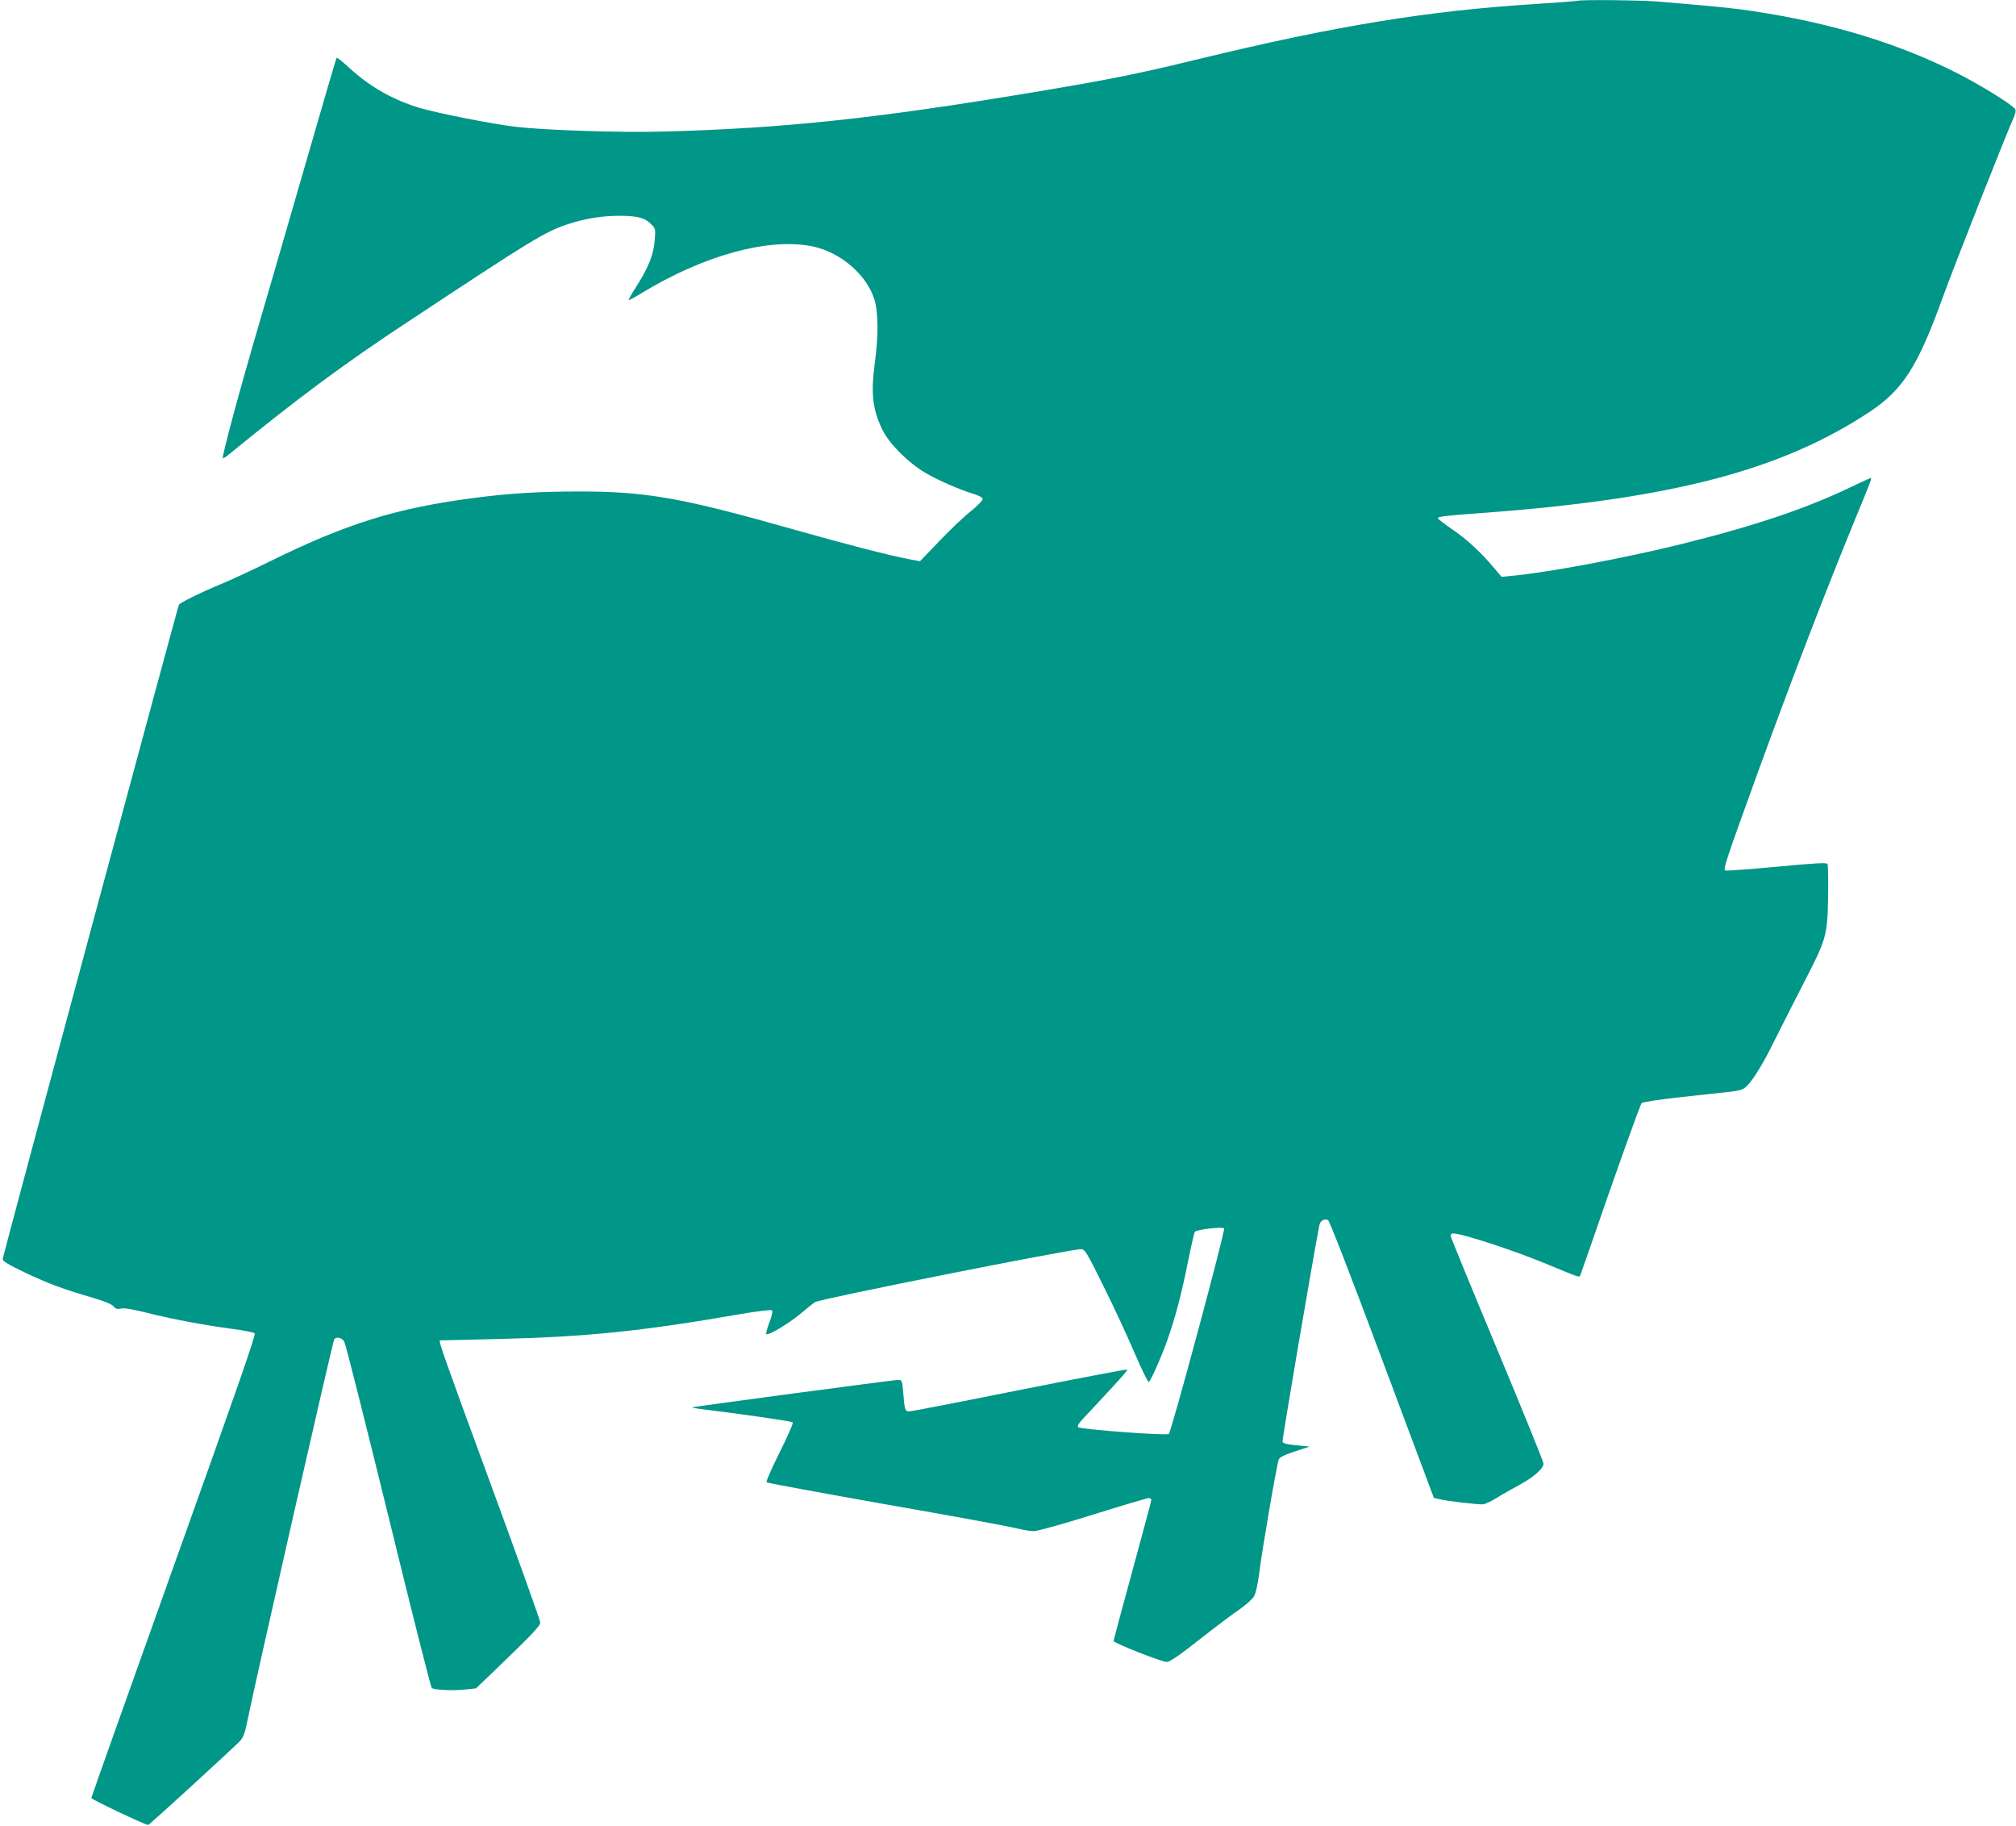
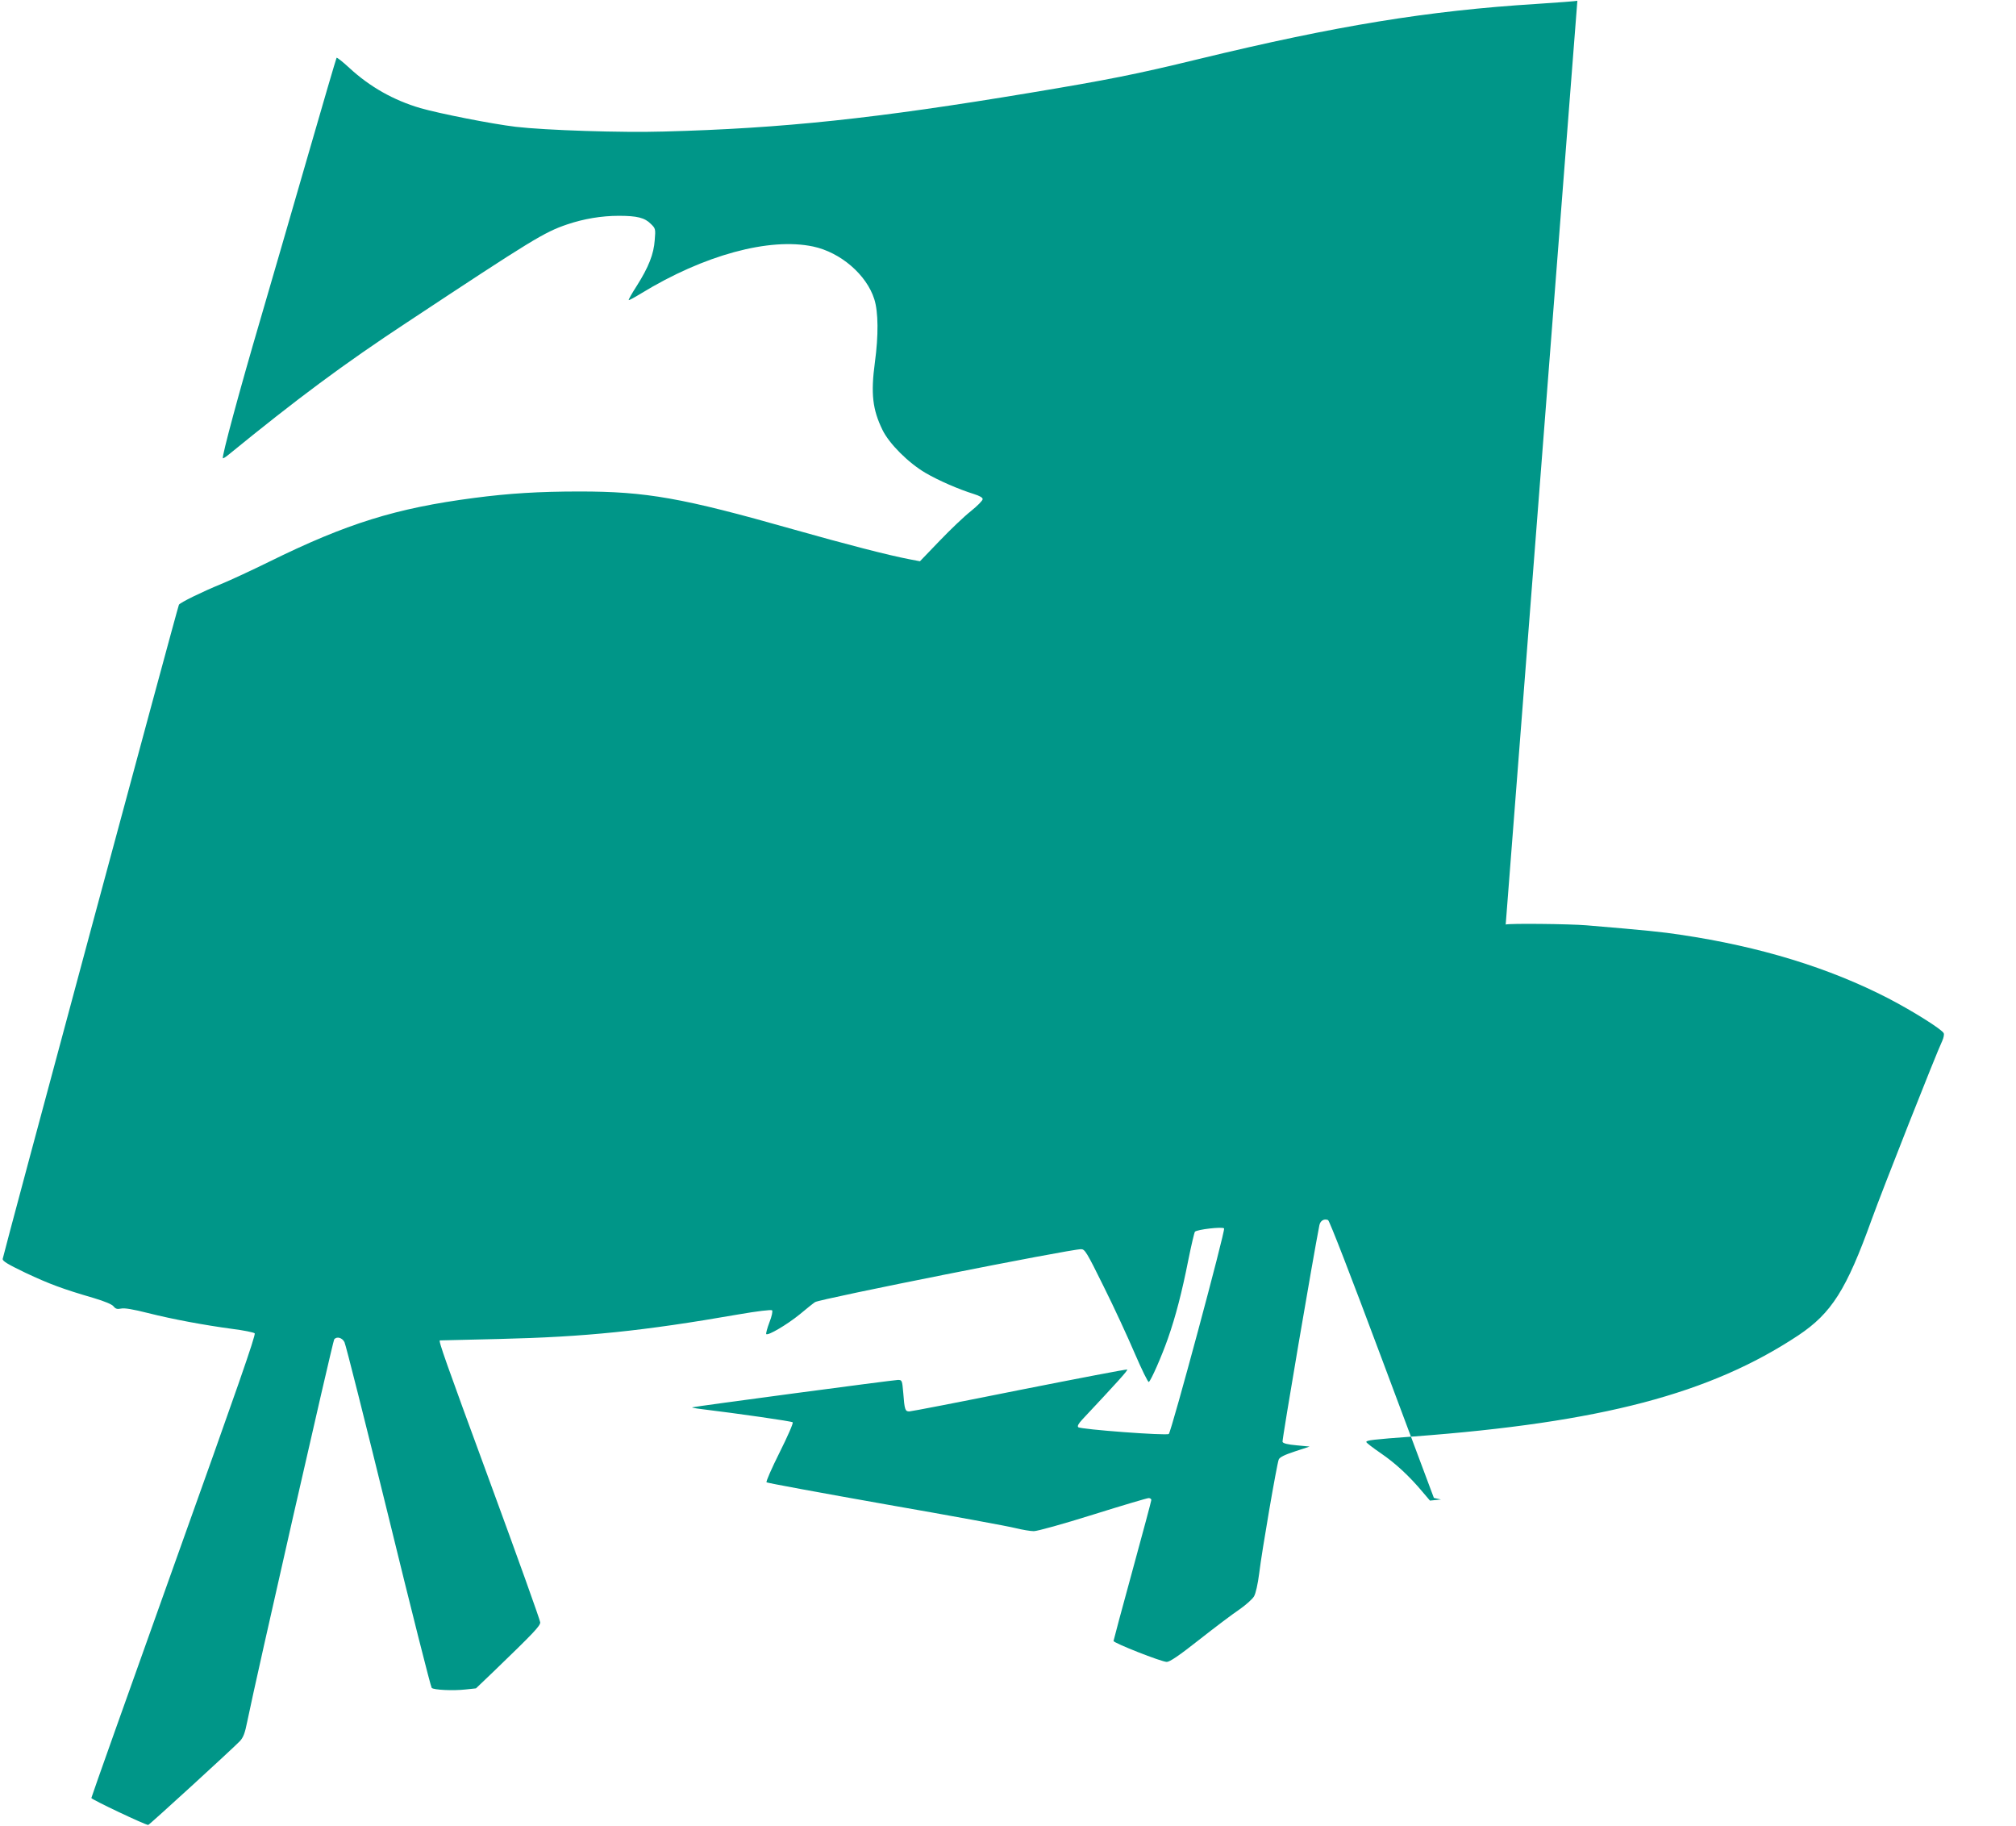
<svg xmlns="http://www.w3.org/2000/svg" version="1.0" width="1280pt" height="1159pt" viewBox="0 0 1280 1159" preserveAspectRatio="xMidYMid meet">
  <g transform="translate(0,1159) scale(0.1,-0.1)" fill="#009688" stroke="none">
-     <path d="M10015 11585 c-5 -2 -122 -11 -260 -20 -688 -43 -1270 -138 -2145 -350 -398 -97 -576 -132 -1069 -214 -979 -163 -1568 -226 -2326 -246 -267 -8 -752 8 -940 30 -151 18 -481 83 -607 119 -169 50 -319 134 -450 255 -42 39 -79 68 -81 64 -3 -5 -87 -291 -187 -638 -100 -346 -233 -805 -296 -1020 -132 -449 -247 -875 -239 -884 2 -2 17 7 33 20 440 359 733 577 1137 843 797 527 869 571 1015 621 106 36 219 55 329 55 116 0 165 -12 204 -52 29 -28 30 -32 24 -102 -6 -89 -39 -172 -113 -289 -31 -48 -55 -90 -52 -92 2 -2 37 17 78 42 399 244 815 357 1093 298 174 -37 339 -179 388 -334 26 -81 27 -231 4 -400 -27 -200 -15 -301 48 -430 42 -87 164 -209 273 -273 82 -48 208 -103 307 -134 38 -12 57 -23 56 -33 0 -9 -34 -43 -75 -76 -42 -33 -131 -118 -199 -189 l-124 -129 -63 12 c-137 26 -407 96 -743 191 -704 200 -933 240 -1355 240 -258 0 -449 -12 -670 -41 -497 -65 -808 -162 -1303 -406 -106 -52 -241 -115 -302 -140 -124 -51 -261 -118 -269 -132 -7 -10 -1116 -4127 -1119 -4153 -1 -14 33 -34 145 -88 151 -71 237 -103 433 -160 70 -21 116 -40 126 -53 13 -16 23 -19 48 -14 21 5 78 -5 169 -28 163 -41 359 -77 537 -101 72 -9 135 -22 142 -28 9 -8 -114 -360 -513 -1475 -288 -806 -524 -1469 -524 -1475 0 -9 342 -171 361 -171 7 0 538 486 582 532 22 24 32 50 47 125 52 258 543 2414 552 2426 17 20 51 10 65 -18 8 -14 133 -511 279 -1105 145 -594 269 -1084 275 -1090 13 -13 135 -19 215 -10 l66 7 111 106 c255 246 297 290 297 313 0 12 -144 414 -320 893 -286 778 -327 895 -317 897 1 0 171 4 377 9 547 13 911 50 1519 156 121 21 208 31 213 26 5 -5 -1 -37 -17 -77 -14 -37 -23 -71 -20 -74 12 -11 132 60 211 124 43 36 88 72 99 79 28 20 1617 336 1689 336 24 0 35 -17 144 -238 65 -130 153 -321 197 -424 44 -102 84 -184 89 -181 14 9 82 164 121 275 50 142 90 298 130 500 19 94 38 175 42 179 14 14 173 33 185 21 10 -10 -334 -1288 -351 -1305 -12 -12 -561 29 -575 43 -7 7 1 22 25 48 226 241 291 313 286 318 -3 3 -310 -56 -684 -130 -373 -75 -688 -136 -700 -136 -26 0 -30 11 -38 118 -7 80 -8 82 -34 82 -26 0 -1287 -168 -1306 -174 -5 -1 17 -6 50 -10 253 -31 581 -78 588 -85 5 -5 -33 -91 -83 -191 -50 -100 -88 -186 -83 -190 4 -4 346 -67 758 -140 413 -72 783 -140 824 -151 41 -10 93 -19 115 -19 22 0 185 45 376 105 185 58 344 105 353 105 9 0 17 -5 17 -12 0 -6 -54 -208 -120 -449 -66 -241 -120 -442 -120 -446 0 -13 305 -133 338 -133 19 0 77 39 205 140 98 77 213 164 255 192 42 29 84 67 94 84 11 19 24 77 33 147 16 136 112 693 124 722 6 14 35 29 102 51 l94 31 -83 8 c-56 5 -85 12 -89 22 -4 10 195 1178 234 1375 6 29 29 43 55 33 9 -4 144 -352 343 -885 l329 -879 45 -10 c47 -11 221 -31 264 -31 13 0 52 18 88 40 35 22 100 59 143 82 92 49 156 105 156 137 0 12 -133 339 -295 727 -162 388 -295 712 -295 720 0 8 7 14 16 14 56 0 375 -104 584 -190 237 -98 217 -91 225 -72 3 9 31 89 62 177 164 476 316 901 326 912 7 7 108 23 247 38 129 14 270 30 313 34 61 7 85 14 104 33 40 36 108 146 176 285 35 70 115 229 179 353 156 302 160 315 165 565 2 110 0 205 -4 211 -6 9 -89 4 -321 -18 -172 -16 -320 -27 -328 -24 -15 6 3 60 215 645 216 592 419 1120 606 1576 101 245 109 265 104 270 -2 2 -44 -17 -94 -41 -298 -146 -623 -257 -1110 -378 -351 -87 -839 -179 -1071 -201 l-70 -7 -45 53 c-85 102 -175 185 -266 247 -51 35 -93 67 -93 72 0 11 39 16 300 35 1191 89 1883 271 2443 642 211 141 305 289 466 736 64 178 410 1055 448 1134 8 18 13 40 9 48 -9 23 -195 140 -351 221 -376 194 -814 329 -1320 404 -117 18 -216 28 -597 60 -109 9 -491 13 -513 5z" />
+     <path d="M10015 11585 c-5 -2 -122 -11 -260 -20 -688 -43 -1270 -138 -2145 -350 -398 -97 -576 -132 -1069 -214 -979 -163 -1568 -226 -2326 -246 -267 -8 -752 8 -940 30 -151 18 -481 83 -607 119 -169 50 -319 134 -450 255 -42 39 -79 68 -81 64 -3 -5 -87 -291 -187 -638 -100 -346 -233 -805 -296 -1020 -132 -449 -247 -875 -239 -884 2 -2 17 7 33 20 440 359 733 577 1137 843 797 527 869 571 1015 621 106 36 219 55 329 55 116 0 165 -12 204 -52 29 -28 30 -32 24 -102 -6 -89 -39 -172 -113 -289 -31 -48 -55 -90 -52 -92 2 -2 37 17 78 42 399 244 815 357 1093 298 174 -37 339 -179 388 -334 26 -81 27 -231 4 -400 -27 -200 -15 -301 48 -430 42 -87 164 -209 273 -273 82 -48 208 -103 307 -134 38 -12 57 -23 56 -33 0 -9 -34 -43 -75 -76 -42 -33 -131 -118 -199 -189 l-124 -129 -63 12 c-137 26 -407 96 -743 191 -704 200 -933 240 -1355 240 -258 0 -449 -12 -670 -41 -497 -65 -808 -162 -1303 -406 -106 -52 -241 -115 -302 -140 -124 -51 -261 -118 -269 -132 -7 -10 -1116 -4127 -1119 -4153 -1 -14 33 -34 145 -88 151 -71 237 -103 433 -160 70 -21 116 -40 126 -53 13 -16 23 -19 48 -14 21 5 78 -5 169 -28 163 -41 359 -77 537 -101 72 -9 135 -22 142 -28 9 -8 -114 -360 -513 -1475 -288 -806 -524 -1469 -524 -1475 0 -9 342 -171 361 -171 7 0 538 486 582 532 22 24 32 50 47 125 52 258 543 2414 552 2426 17 20 51 10 65 -18 8 -14 133 -511 279 -1105 145 -594 269 -1084 275 -1090 13 -13 135 -19 215 -10 l66 7 111 106 c255 246 297 290 297 313 0 12 -144 414 -320 893 -286 778 -327 895 -317 897 1 0 171 4 377 9 547 13 911 50 1519 156 121 21 208 31 213 26 5 -5 -1 -37 -17 -77 -14 -37 -23 -71 -20 -74 12 -11 132 60 211 124 43 36 88 72 99 79 28 20 1617 336 1689 336 24 0 35 -17 144 -238 65 -130 153 -321 197 -424 44 -102 84 -184 89 -181 14 9 82 164 121 275 50 142 90 298 130 500 19 94 38 175 42 179 14 14 173 33 185 21 10 -10 -334 -1288 -351 -1305 -12 -12 -561 29 -575 43 -7 7 1 22 25 48 226 241 291 313 286 318 -3 3 -310 -56 -684 -130 -373 -75 -688 -136 -700 -136 -26 0 -30 11 -38 118 -7 80 -8 82 -34 82 -26 0 -1287 -168 -1306 -174 -5 -1 17 -6 50 -10 253 -31 581 -78 588 -85 5 -5 -33 -91 -83 -191 -50 -100 -88 -186 -83 -190 4 -4 346 -67 758 -140 413 -72 783 -140 824 -151 41 -10 93 -19 115 -19 22 0 185 45 376 105 185 58 344 105 353 105 9 0 17 -5 17 -12 0 -6 -54 -208 -120 -449 -66 -241 -120 -442 -120 -446 0 -13 305 -133 338 -133 19 0 77 39 205 140 98 77 213 164 255 192 42 29 84 67 94 84 11 19 24 77 33 147 16 136 112 693 124 722 6 14 35 29 102 51 l94 31 -83 8 c-56 5 -85 12 -89 22 -4 10 195 1178 234 1375 6 29 29 43 55 33 9 -4 144 -352 343 -885 l329 -879 45 -10 l-70 -7 -45 53 c-85 102 -175 185 -266 247 -51 35 -93 67 -93 72 0 11 39 16 300 35 1191 89 1883 271 2443 642 211 141 305 289 466 736 64 178 410 1055 448 1134 8 18 13 40 9 48 -9 23 -195 140 -351 221 -376 194 -814 329 -1320 404 -117 18 -216 28 -597 60 -109 9 -491 13 -513 5z" />
  </g>
</svg>